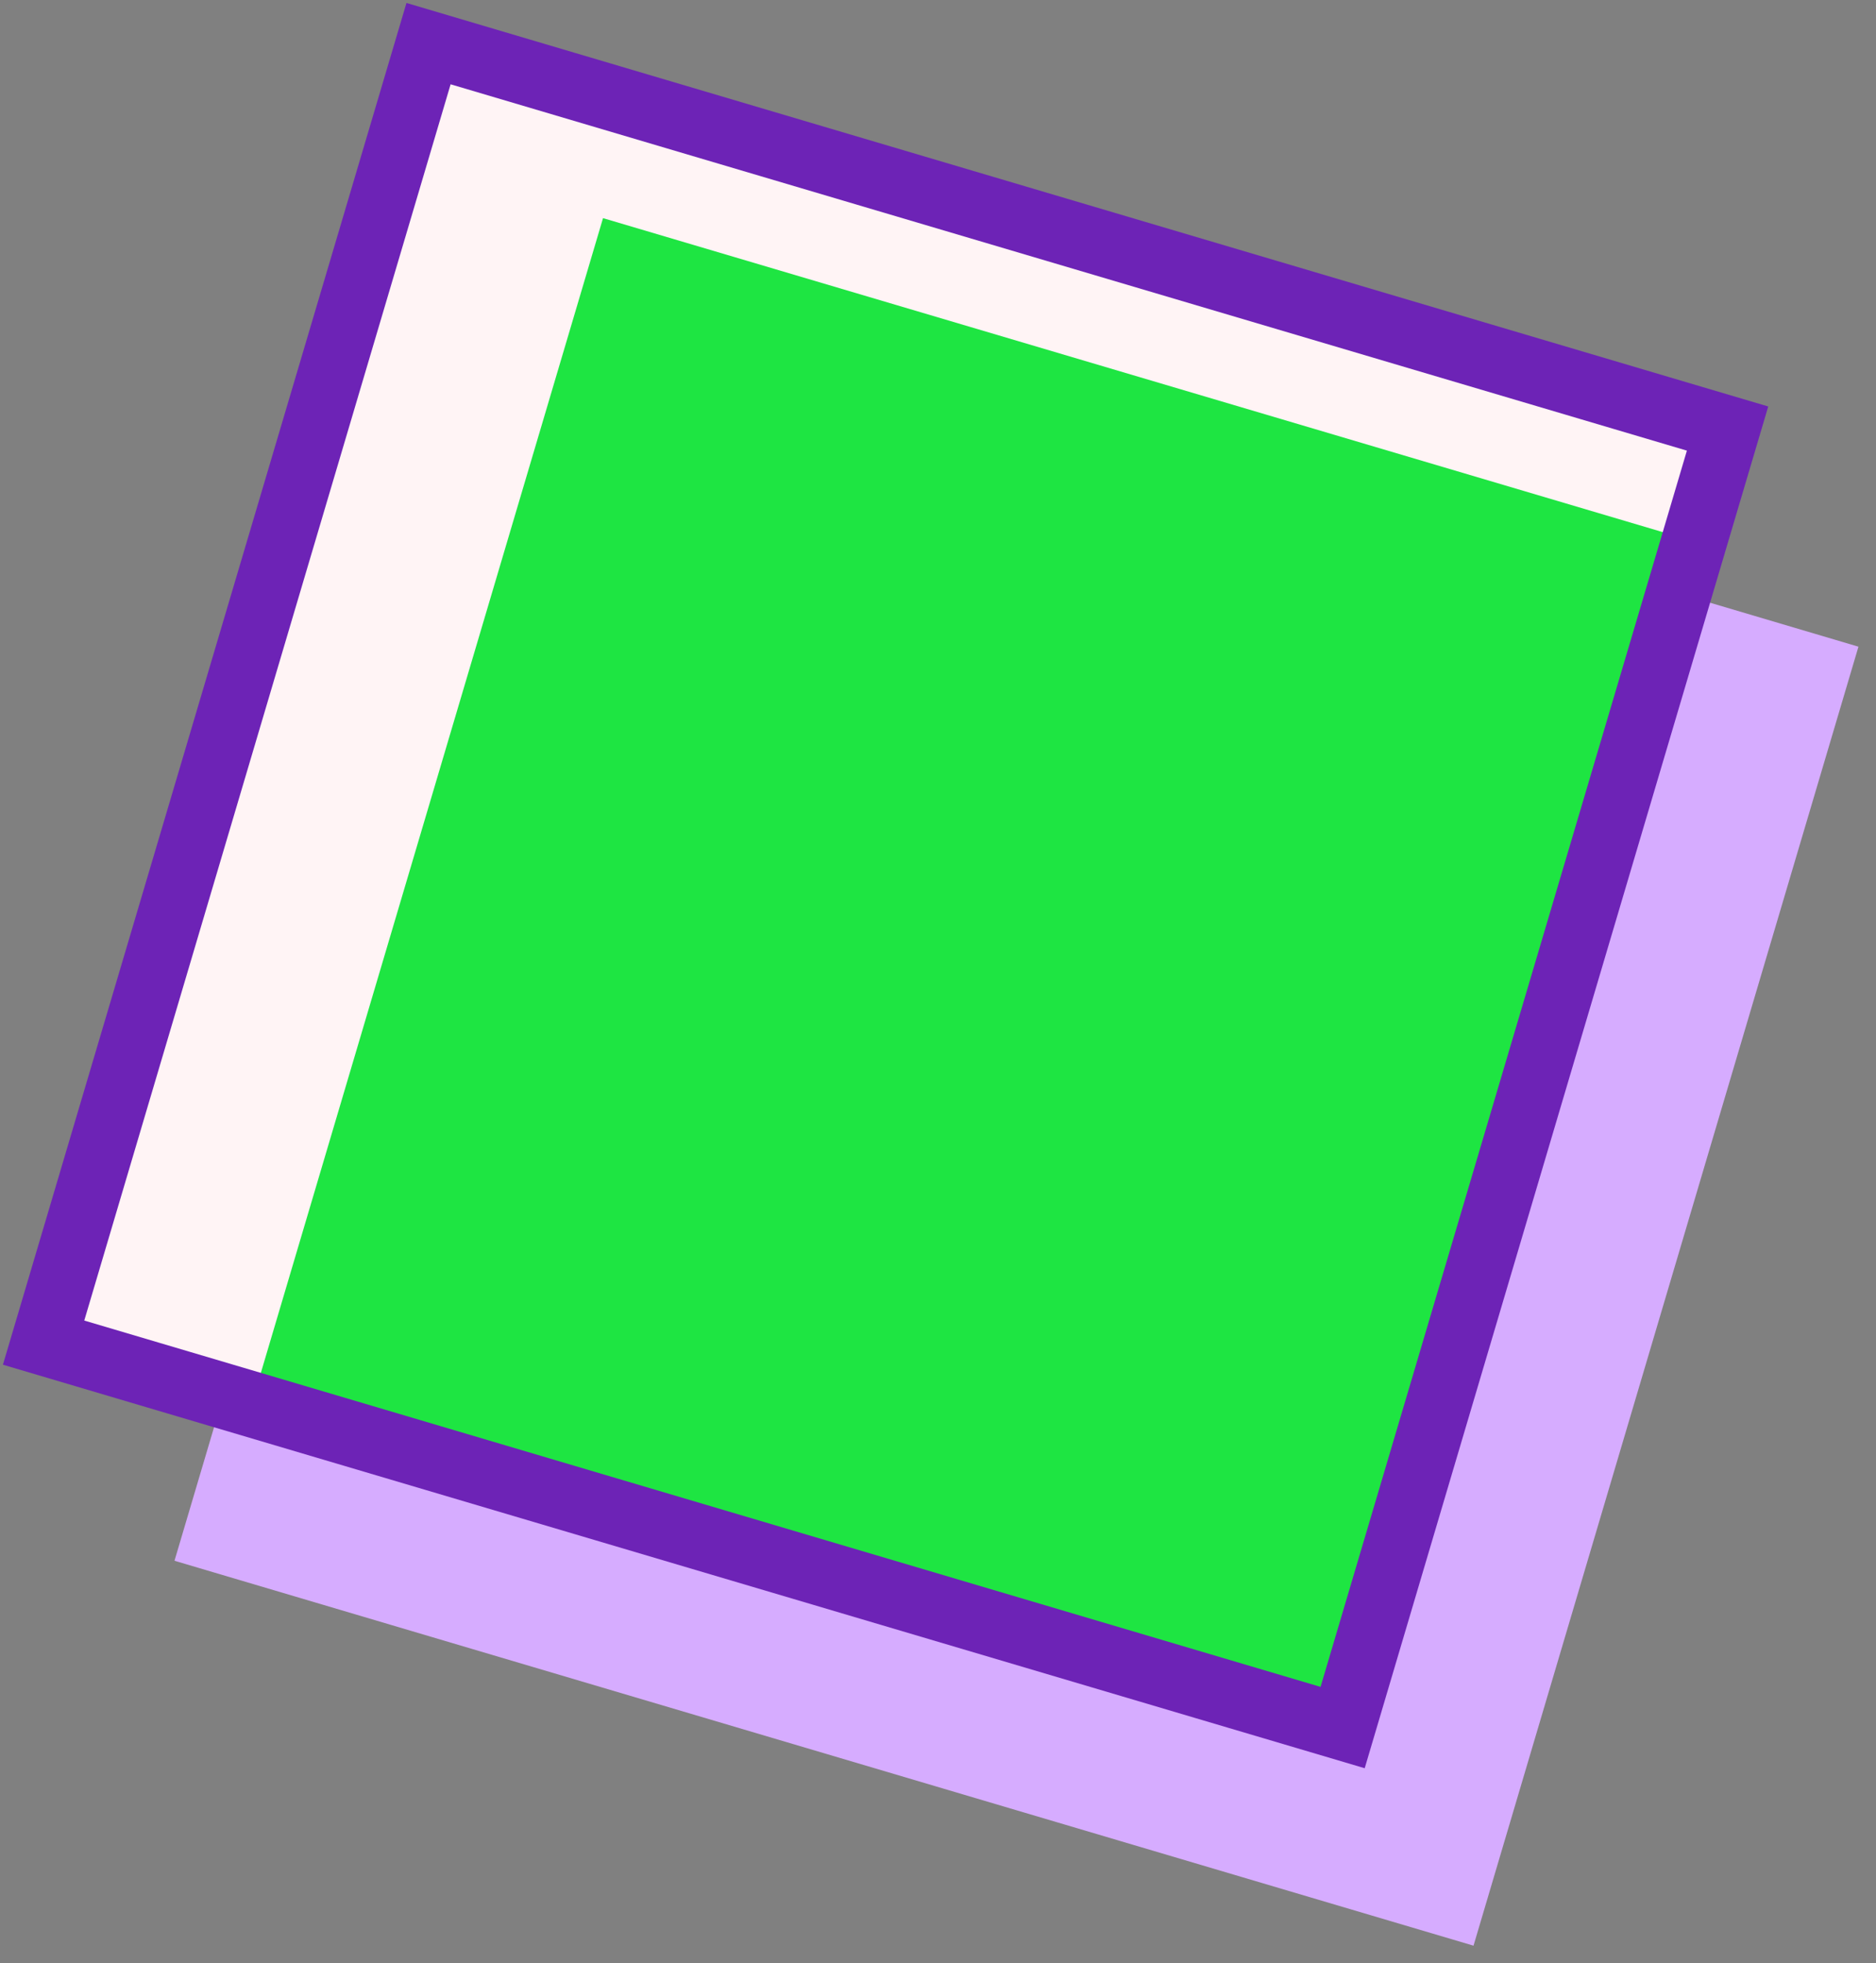
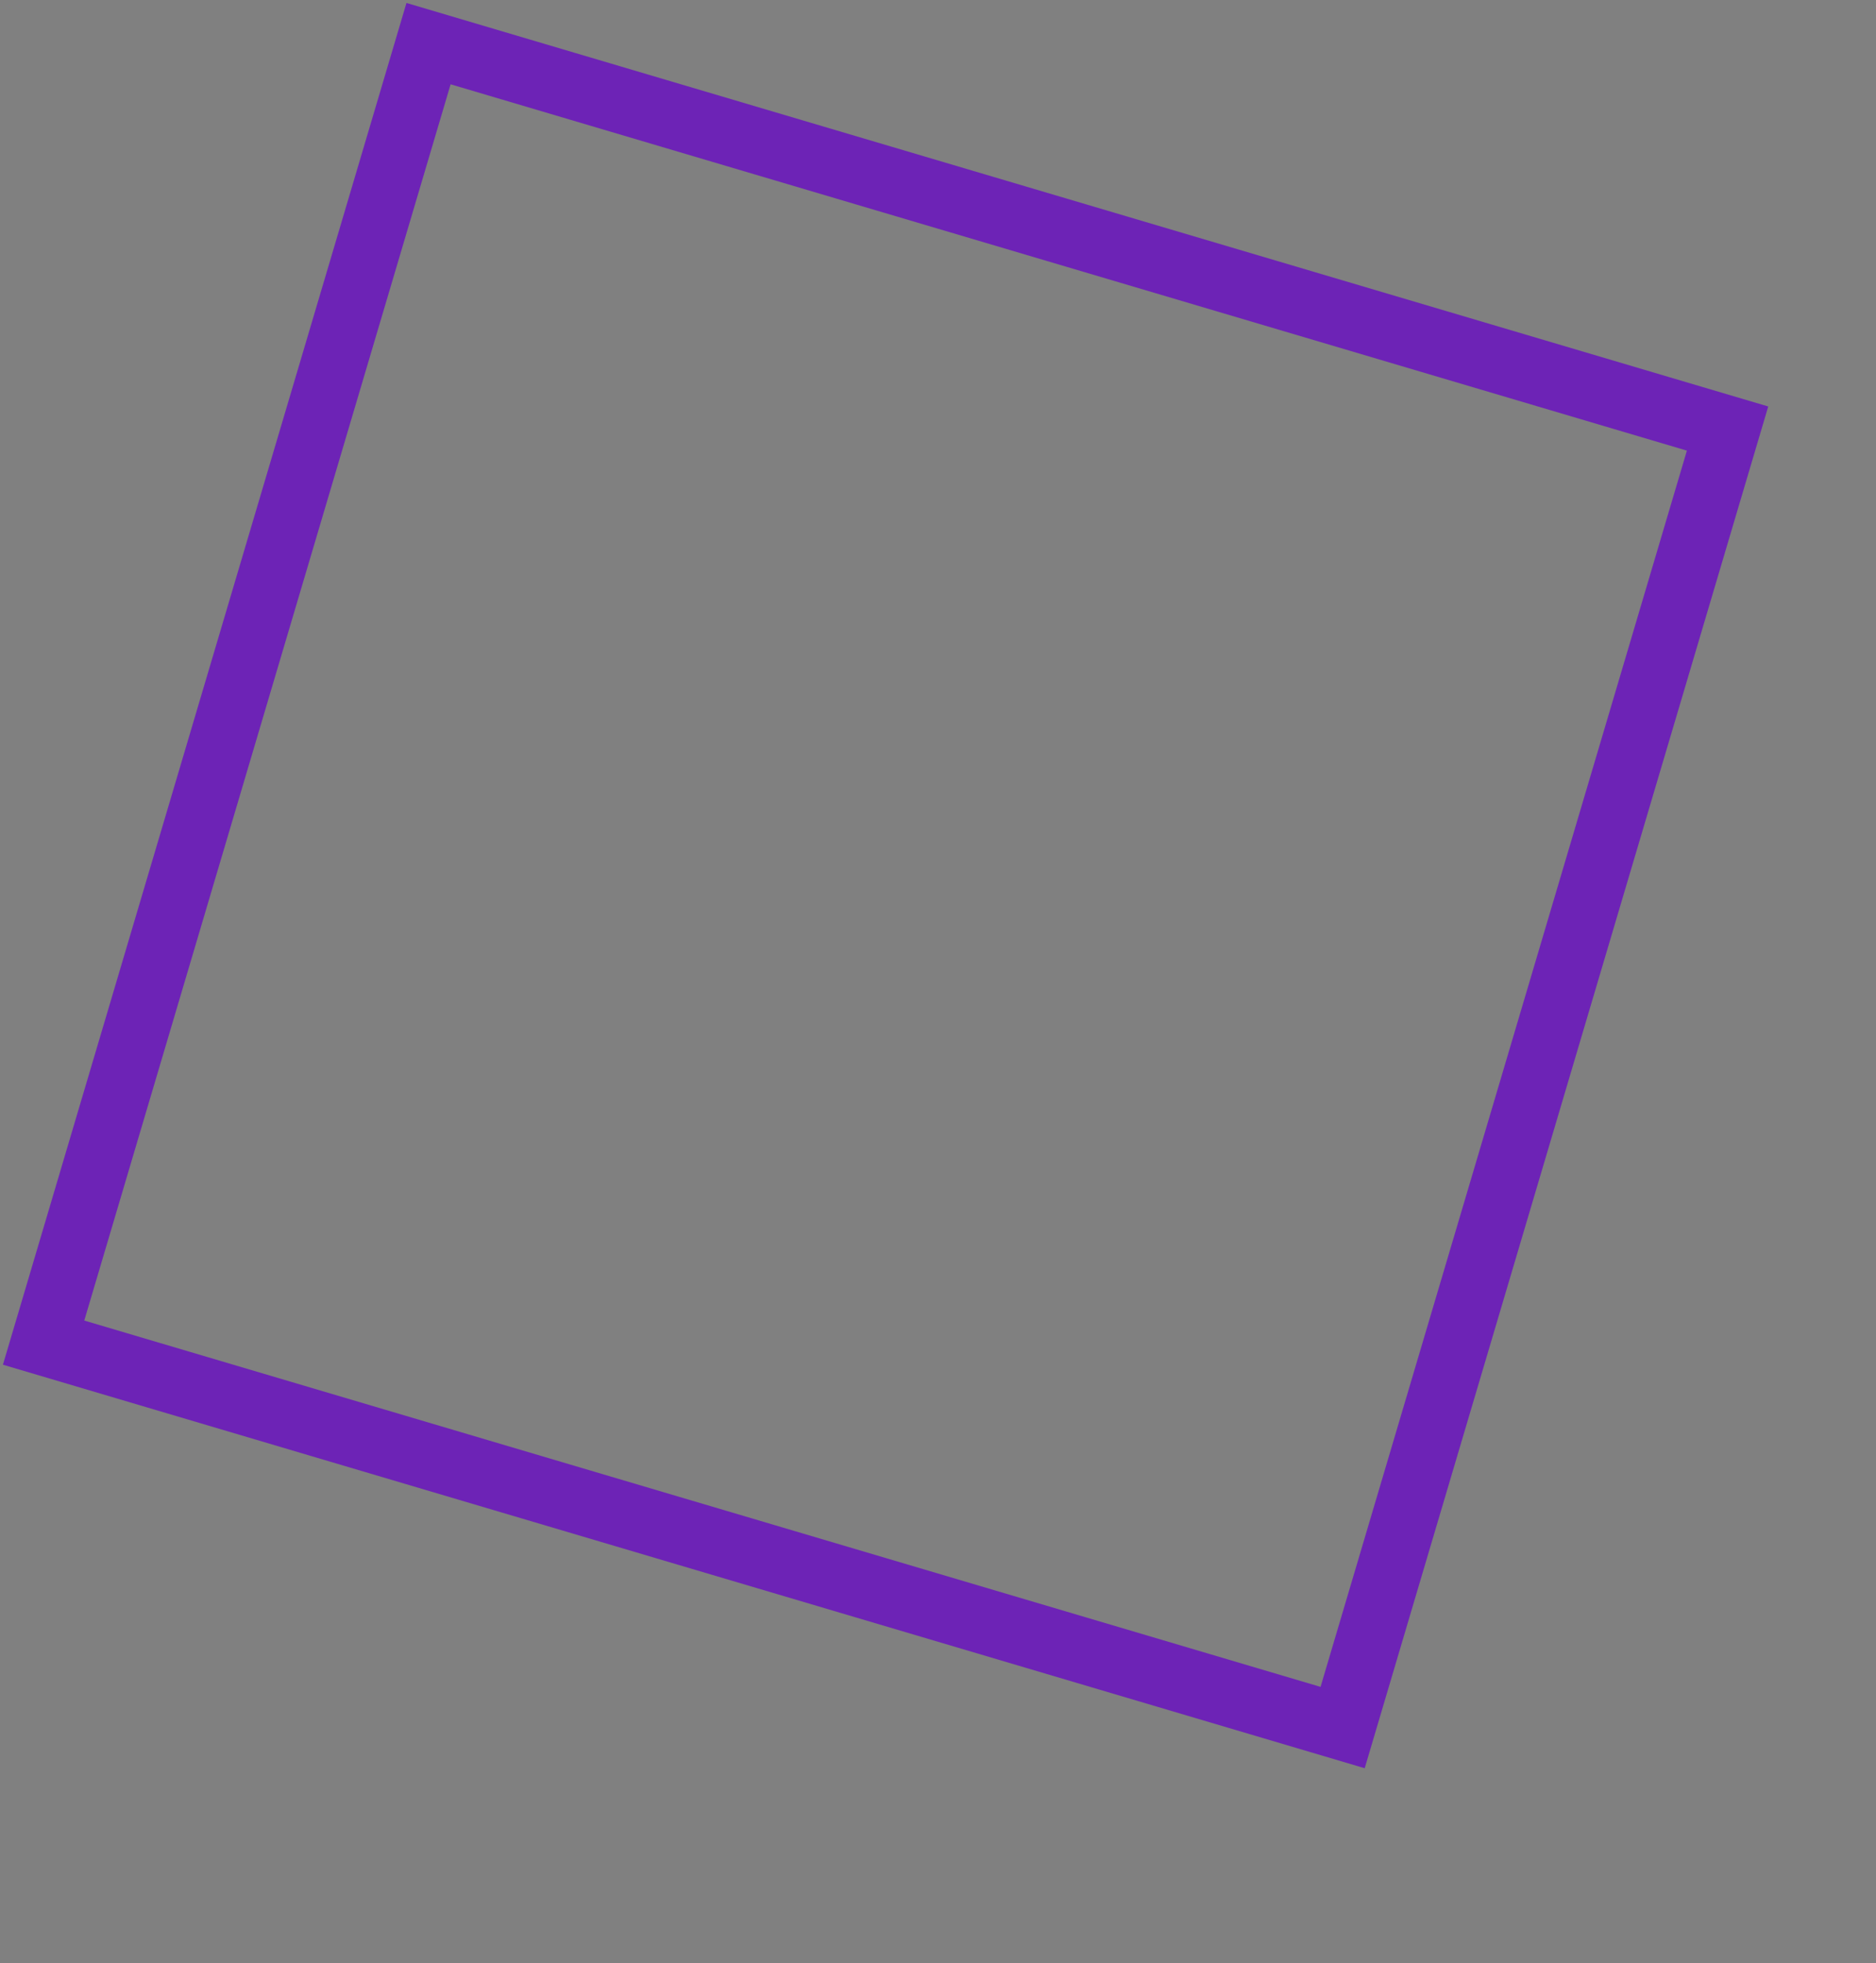
<svg xmlns="http://www.w3.org/2000/svg" fill="none" height="100%" overflow="visible" preserveAspectRatio="none" style="display: block;" viewBox="0 0 86 90" width="100%">
  <rect x="0" y="0" width="86" height="90" fill="#808080" stroke="none" />
  <g id="Group 45727">
-     <rect fill="#D6ACFF" height="62.11" id="Rectangle 1870" transform="rotate(16.506 25.645 12)" width="62.11" x="25.645" y="12" />
-     <rect fill="#FFF4F5" height="62.11" id="Rectangle 1872" transform="rotate(16.506 19.645 2)" width="62.11" x="19.645" y="2" />
-     <path d="M77.661 24.82L61.549 79.196L11.532 64.375L27.644 10L77.661 24.82Z" fill="#1EE542" id="Intersect" />
    <rect height="62.11" id="Rectangle 1871" stroke="#6D23B6" stroke-width="3" transform="rotate(16.506 19.645 2)" width="62.11" x="19.645" y="2" />
  </g>
</svg>